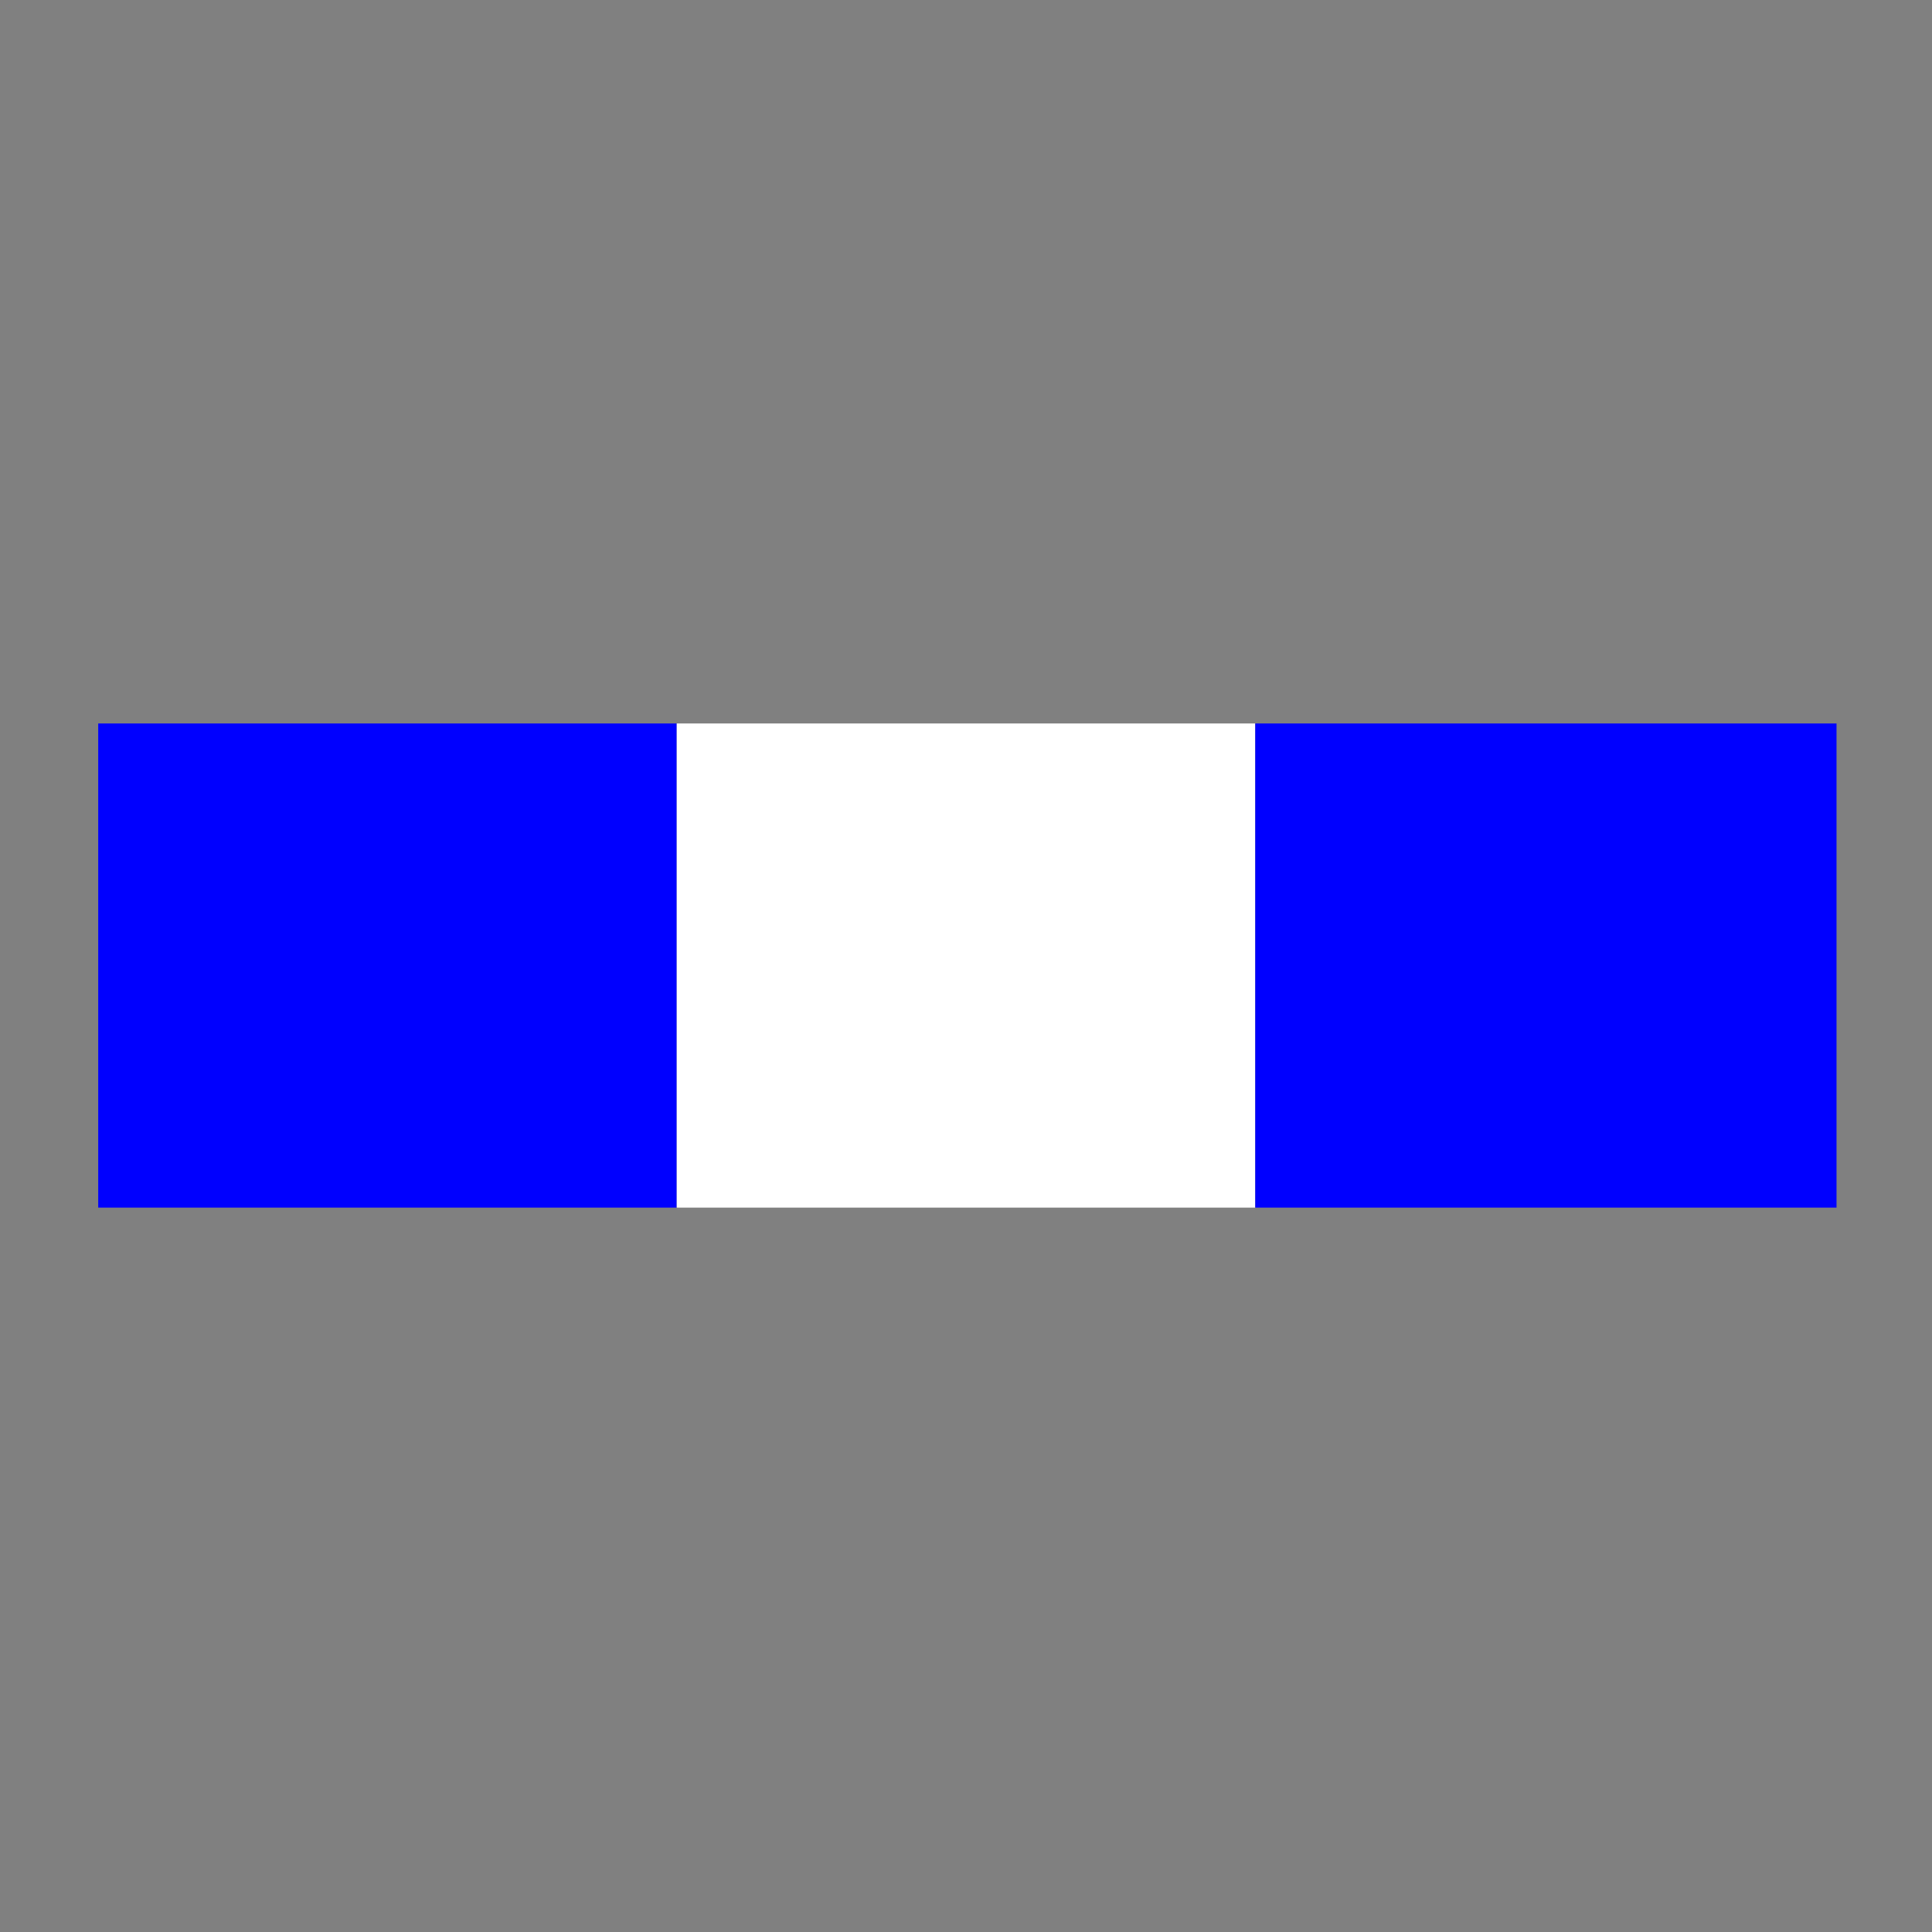
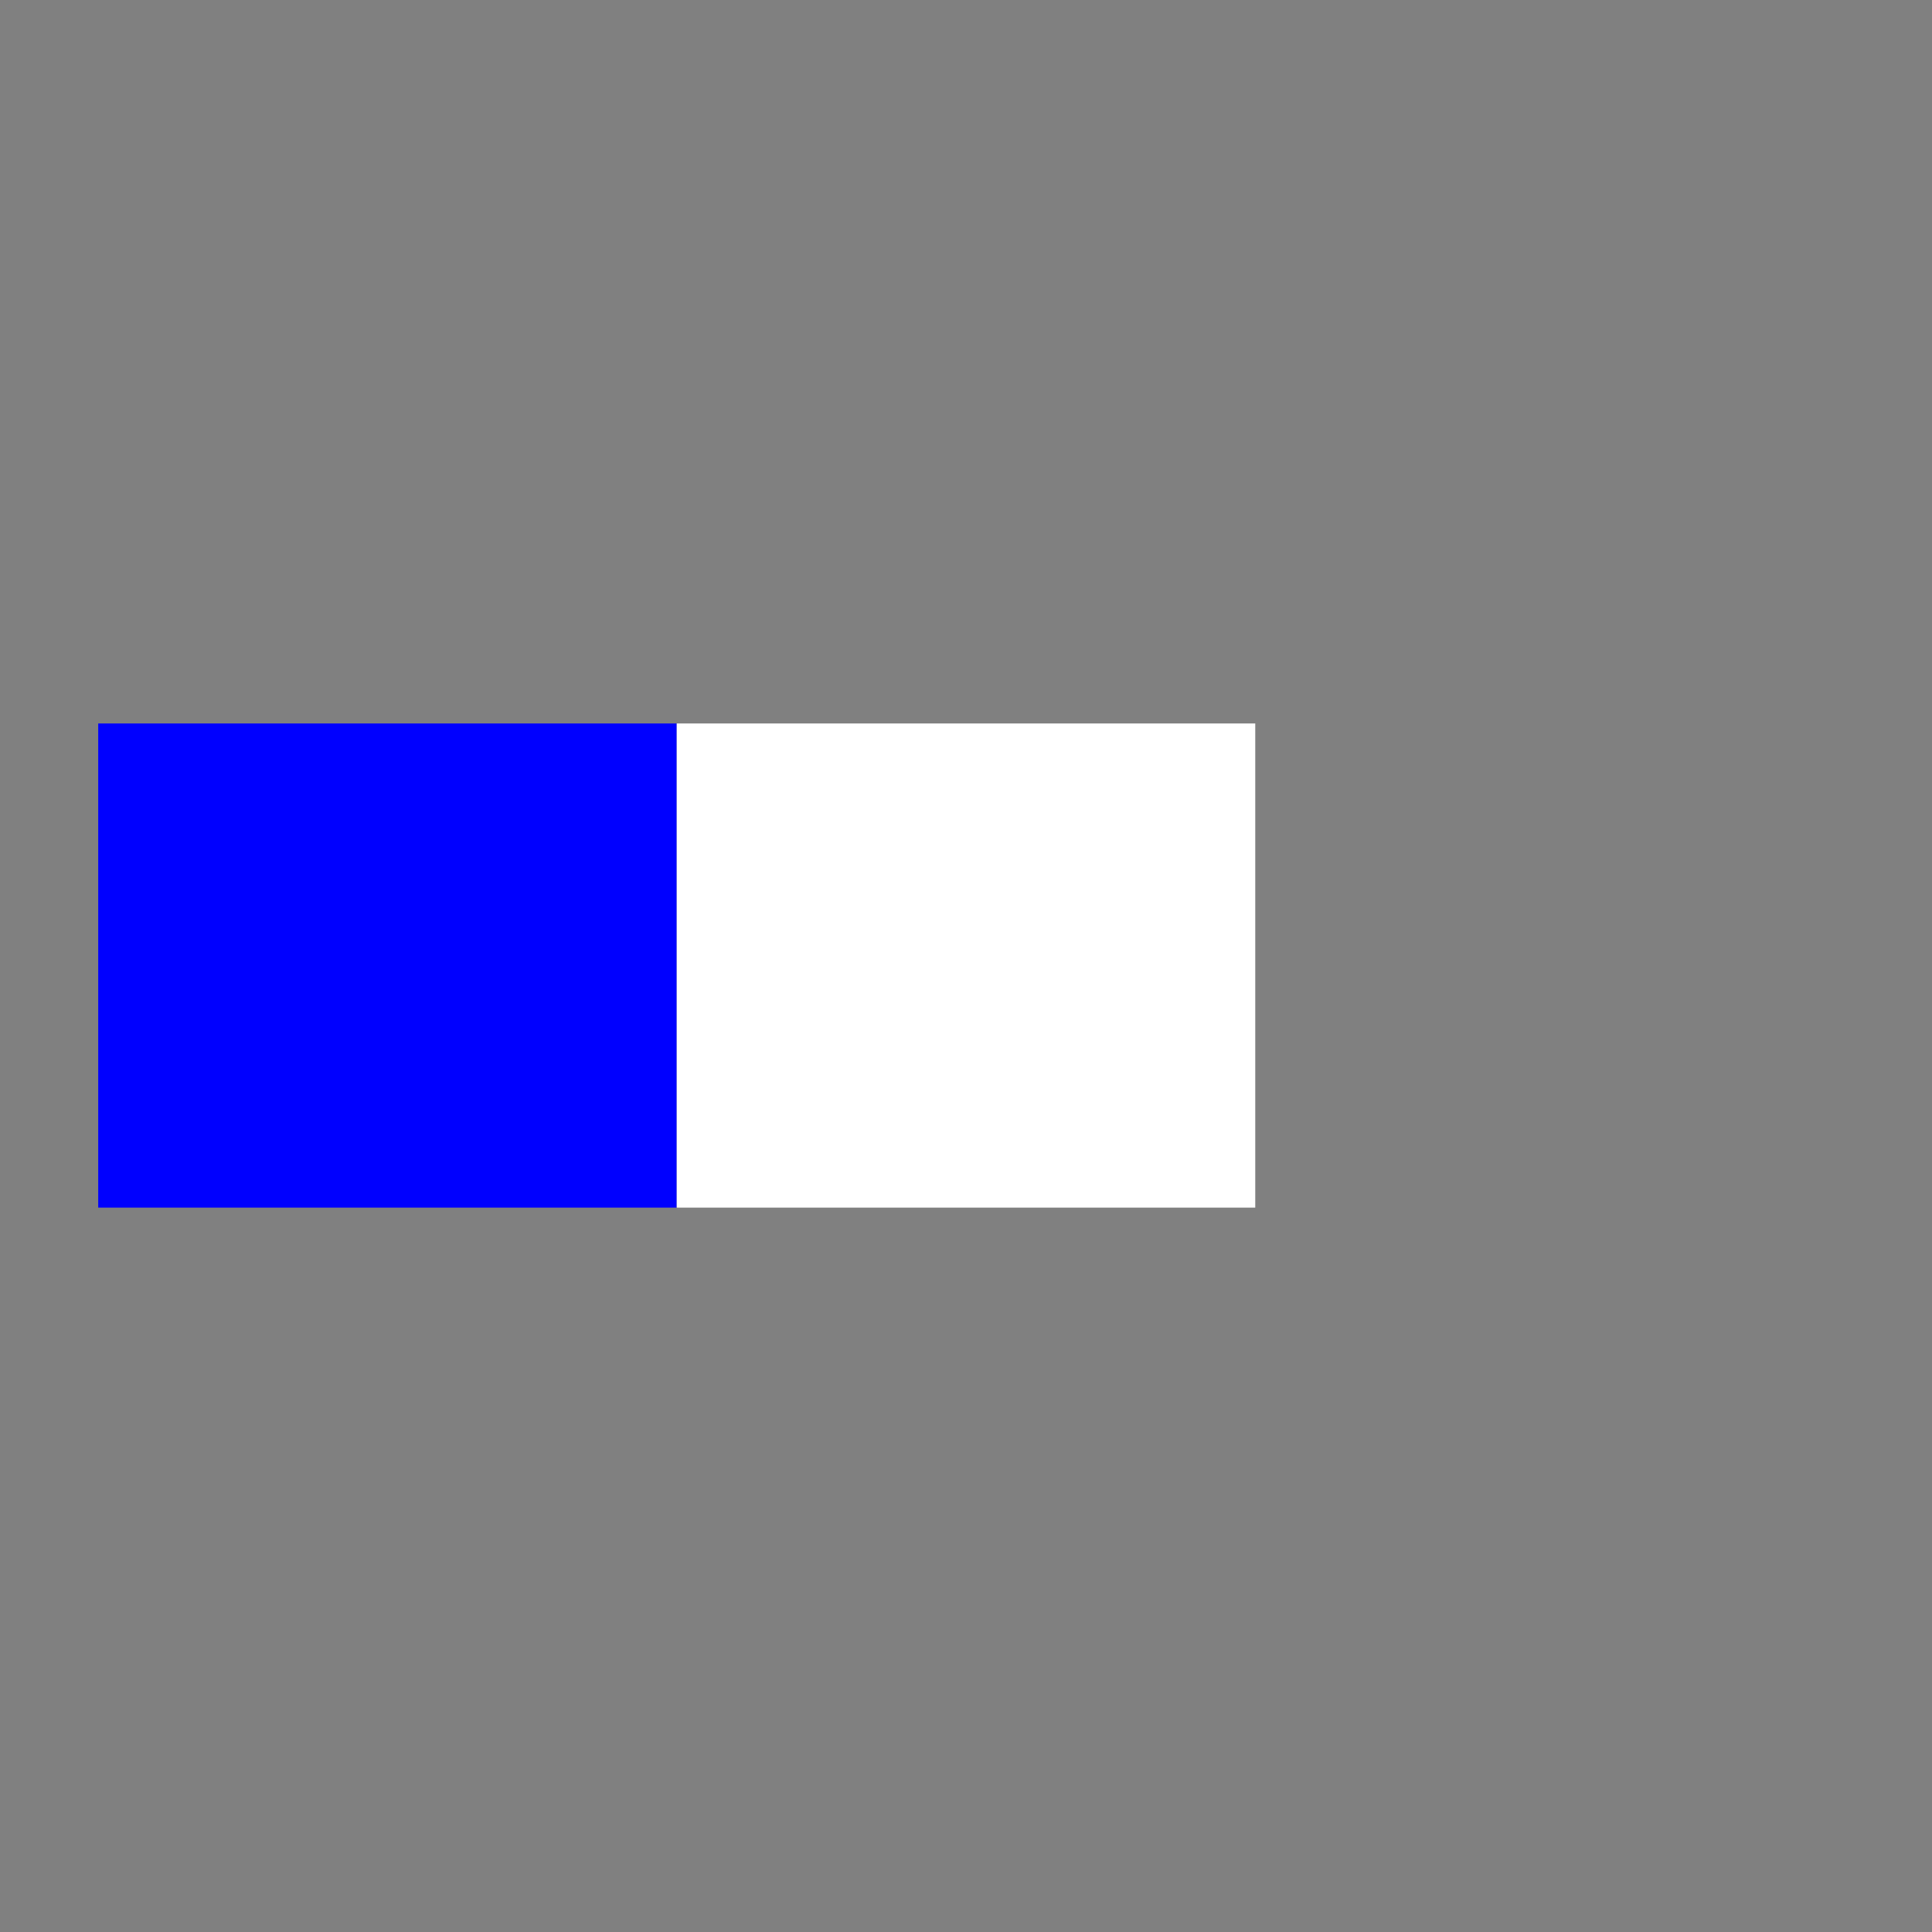
<svg xmlns="http://www.w3.org/2000/svg" xmlns:ns1="http://www.inkscape.org/namespaces/inkscape" xmlns:ns2="http://sodipodi.sourceforge.net/DTD/sodipodi-0.dtd" width="40" height="40" viewBox="0 0 10.583 10.583" version="1.1" id="svg8" ns1:version="0.92.4 (f8dce91, 2019-08-02)" ns2:docname="white-blue.svg">
  <rect x="0" y="0" width="10.583" height="10.583" fill="#808080" stroke="none" />
  <defs id="defs2" />
  <ns2:namedview id="base" pagecolor="#ffffff" bordercolor="#666666" borderopacity="1.0" ns1:pageopacity="0.0" ns1:pageshadow="2" ns1:zoom="12.869343" ns1:cx="21.475984" ns1:cy="9.795284" ns1:document-units="px" ns1:current-layer="layer1" showgrid="false" units="px" ns1:pagecheckerboard="true" fit-margin-top="0" fit-margin-left="0" fit-margin-right="0" fit-margin-bottom="0" showguides="true" ns1:guide-bbox="true" ns1:window-width="1853" ns1:window-height="1025" ns1:window-x="67" ns1:window-y="1107" ns1:window-maximized="1">
    <ns2:guide position="5.51,7.936" orientation="0,1" id="guide10" ns1:locked="false" />
    <ns2:guide position="3.742,3.968" orientation="0,1" id="guide12" ns1:locked="false" />
    <ns2:guide position="5.345,6.62" orientation="0,1" id="guide17" ns1:locked="false" />
    <ns2:guide position="0.538,6.178" orientation="1,0" id="guide19" ns1:locked="false" />
    <ns2:guide position="10.06,3.968" orientation="1,0" id="guide21" ns1:locked="false" />
    <ns2:guide position="3.707,4.405" orientation="1,0" id="guide23" ns1:locked="false" />
    <ns2:guide position="6.876,3.968" orientation="1,0" id="guide31" ns1:locked="false" />
  </ns2:namedview>
  <g ns1:label="Layer 1" ns1:groupmode="layer" id="layer1" transform="translate(0,-286.417)">
    <rect style="opacity:1;fill:#0000ff;stroke-width:0.265" id="rect33" width="3.169" height="2.652" x="0.538" y="290.38" />
    <rect style="opacity:1;fill:#ffffff;stroke-width:0.265" id="rect35" width="3.169" height="2.652" x="3.707" y="290.38" />
-     <rect style="opacity:1;fill:#0000ff;stroke-width:0.265" id="rect37" width="3.184" height="2.652" x="6.876" y="290.38" />
  </g>
</svg>